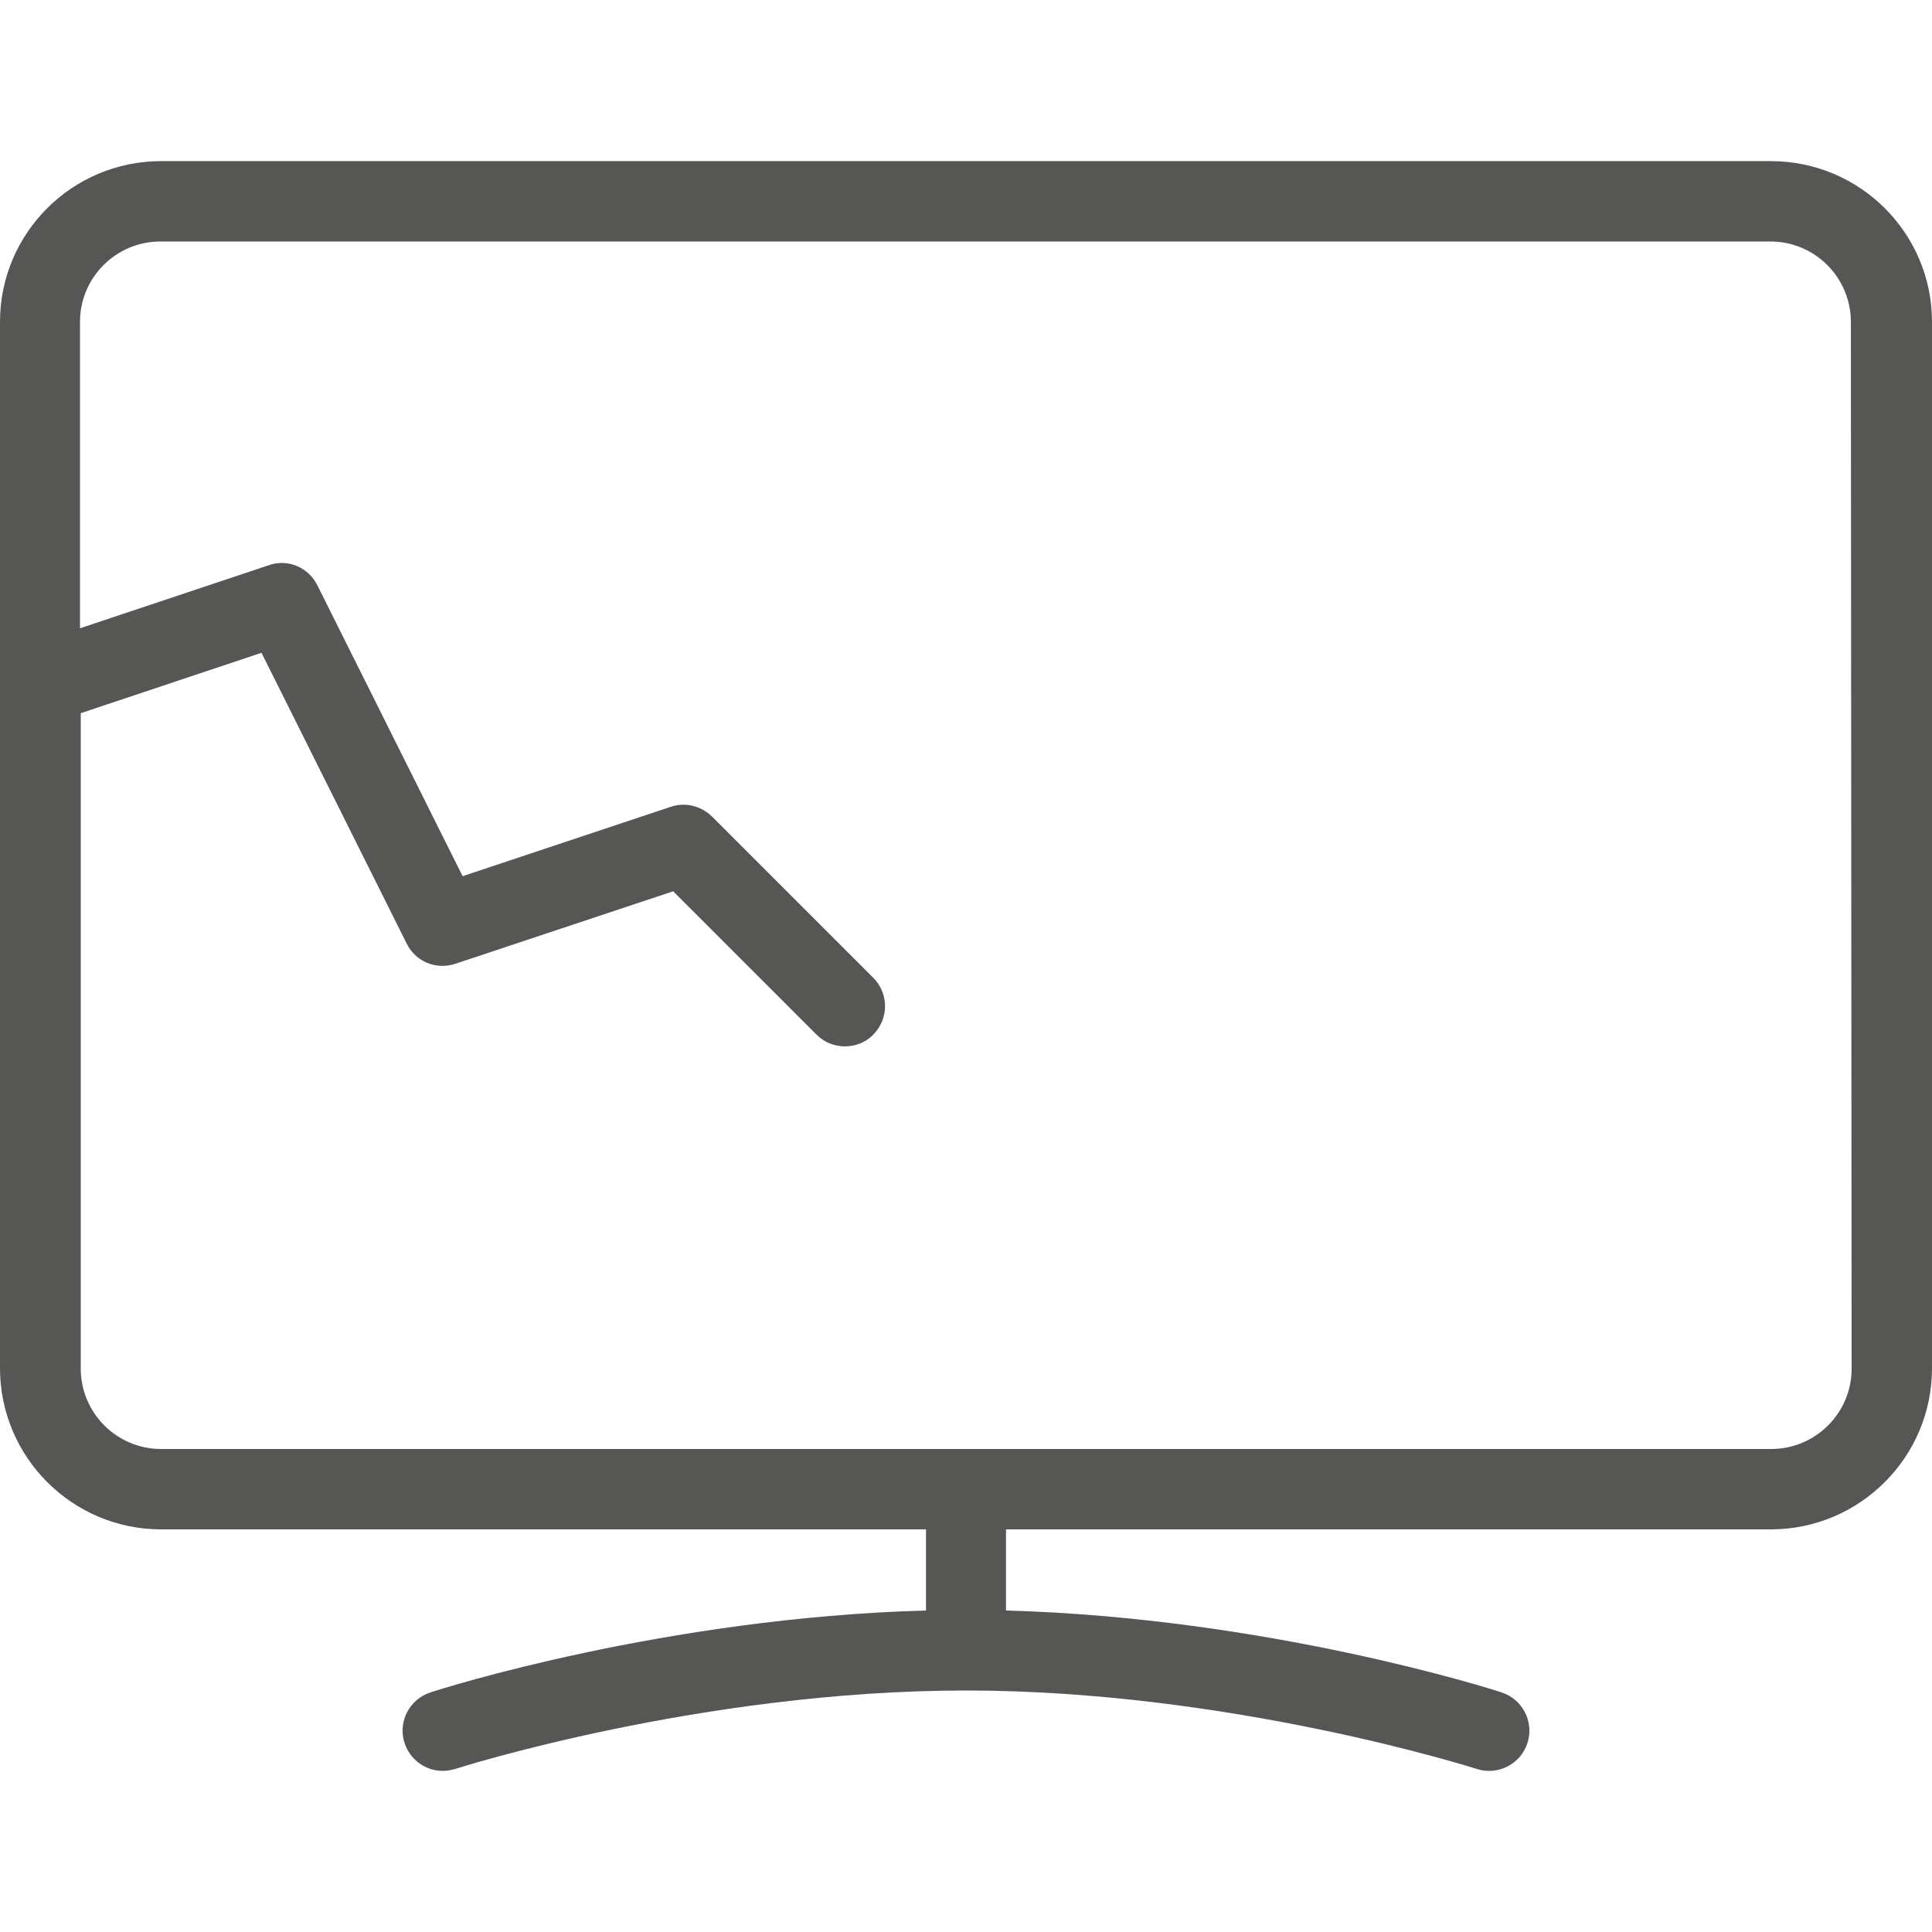
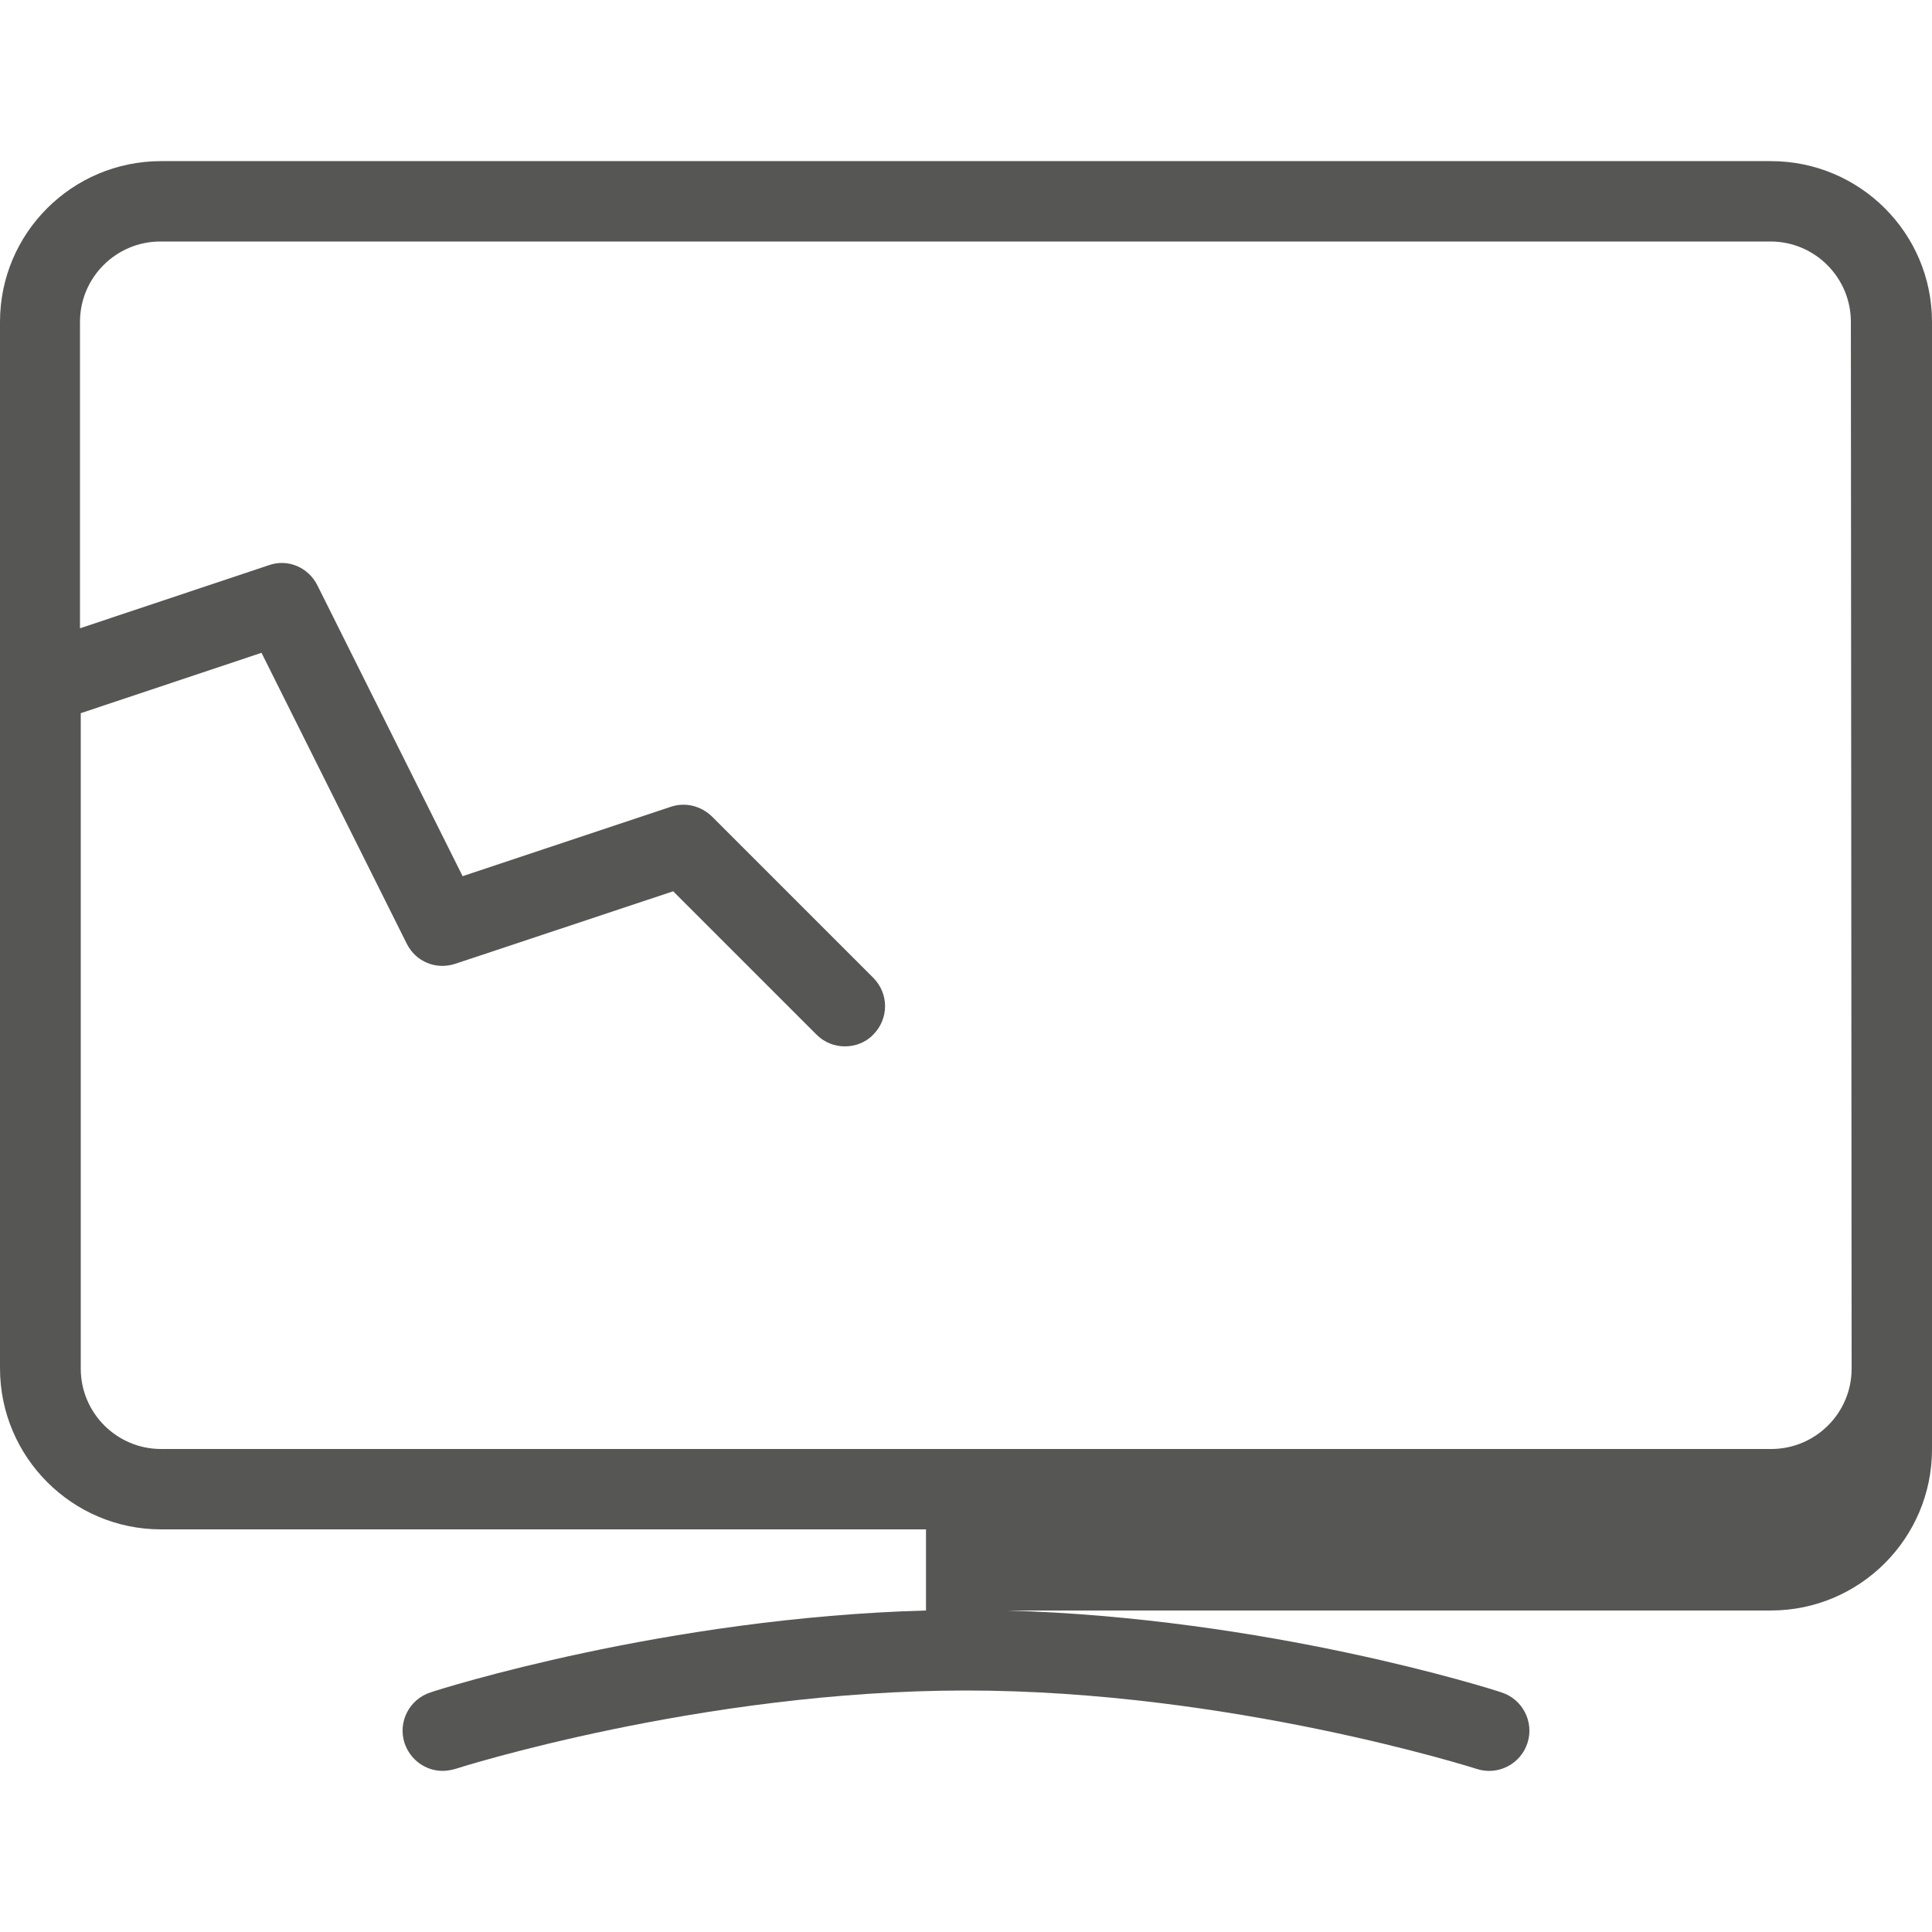
<svg xmlns="http://www.w3.org/2000/svg" version="1.1" id="Capa_1" x="0px" y="0px" viewBox="0 0 512 512" style="enable-background:new 0 0 512 512;" xml:space="preserve">
  <style type="text/css">
	.st0{fill:#565655;}
</style>
  <g>
    <g>
-       <path class="st0" d="M469.3,42.7H42.7C19.1,42.7,0,61.8,0,85.3v277.3c0,23.5,19.1,42.7,42.7,42.7h202.7v21.5    c-69.1,1.9-128.7,20.8-131.3,21.7c-5.6,1.8-8.7,7.8-6.9,13.4c1.5,4.5,5.6,7.4,10.1,7.4c1.1,0,2.2-0.2,3.3-0.5    c0.6-0.2,65.2-20.8,135.4-20.8c70,0,134.8,20.6,135.4,20.8c5.6,1.8,11.6-1.3,13.4-6.9c1.8-5.6-1.3-11.6-6.9-13.4    c-2.6-0.9-62.2-19.8-131.3-21.7v-21.5h202.7c23.5,0,42.7-19.1,42.7-42.7V85.3C512,61.8,492.9,42.7,469.3,42.7z M490.7,362.7    c0,11.8-9.6,21.3-21.3,21.3H42.7c-11.8,0-21.3-9.6-21.3-21.3V189l47.9-16l38.5,77.1c2.4,4.8,7.8,7,12.9,5.3l57.7-19.2l38,38    c2.1,2.1,4.8,3.1,7.5,3.1s5.5-1,7.5-3.1c4.2-4.2,4.2-10.9,0-15.1l-42.7-42.7c-2.9-2.8-7-3.9-10.9-2.6l-55.2,18.4l-38.5-77.1    c-2.4-4.8-7.9-7.1-12.9-5.3l-50,16.7V85.3c0-11.8,9.6-21.3,21.3-21.3h426.7c11.8,0,21.3,9.6,21.3,21.3L490.7,362.7L490.7,362.7z" />
+       <path class="st0" d="M469.3,42.7H42.7C19.1,42.7,0,61.8,0,85.3v277.3c0,23.5,19.1,42.7,42.7,42.7h202.7v21.5    c-69.1,1.9-128.7,20.8-131.3,21.7c-5.6,1.8-8.7,7.8-6.9,13.4c1.5,4.5,5.6,7.4,10.1,7.4c1.1,0,2.2-0.2,3.3-0.5    c0.6-0.2,65.2-20.8,135.4-20.8c70,0,134.8,20.6,135.4,20.8c5.6,1.8,11.6-1.3,13.4-6.9c1.8-5.6-1.3-11.6-6.9-13.4    c-2.6-0.9-62.2-19.8-131.3-21.7h202.7c23.5,0,42.7-19.1,42.7-42.7V85.3C512,61.8,492.9,42.7,469.3,42.7z M490.7,362.7    c0,11.8-9.6,21.3-21.3,21.3H42.7c-11.8,0-21.3-9.6-21.3-21.3V189l47.9-16l38.5,77.1c2.4,4.8,7.8,7,12.9,5.3l57.7-19.2l38,38    c2.1,2.1,4.8,3.1,7.5,3.1s5.5-1,7.5-3.1c4.2-4.2,4.2-10.9,0-15.1l-42.7-42.7c-2.9-2.8-7-3.9-10.9-2.6l-55.2,18.4l-38.5-77.1    c-2.4-4.8-7.9-7.1-12.9-5.3l-50,16.7V85.3c0-11.8,9.6-21.3,21.3-21.3h426.7c11.8,0,21.3,9.6,21.3,21.3L490.7,362.7L490.7,362.7z" />
    </g>
  </g>
</svg>